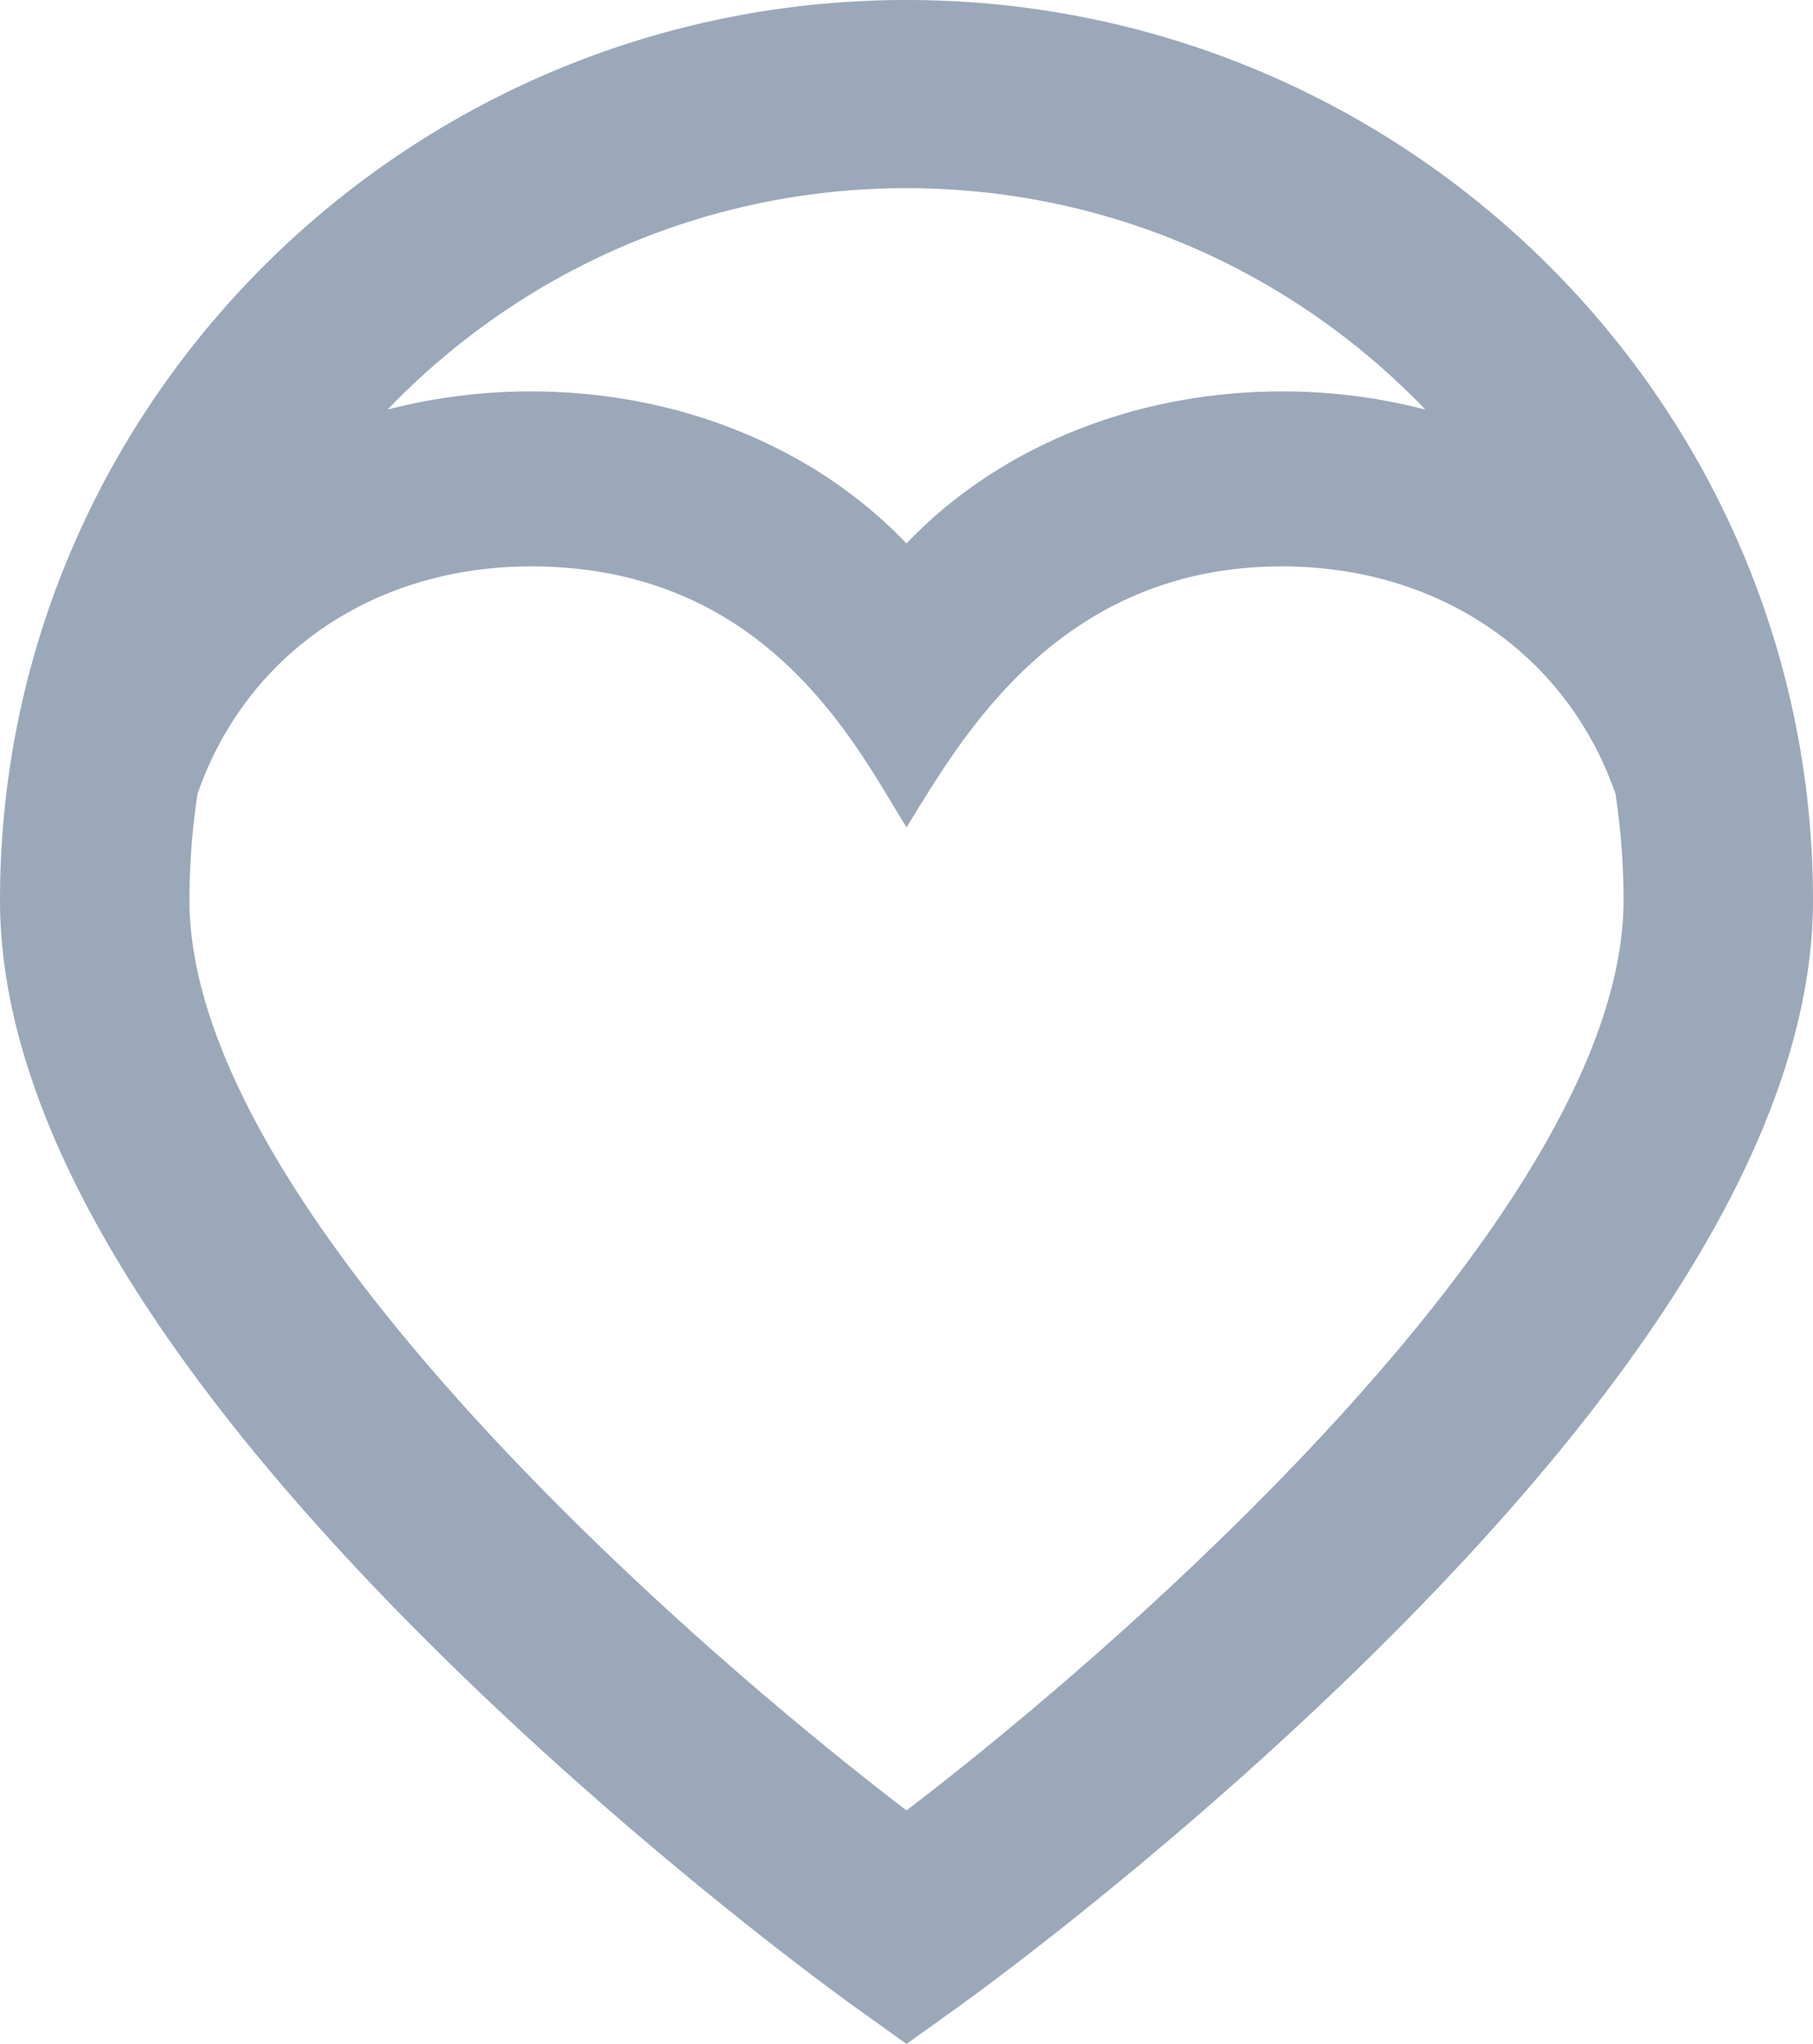
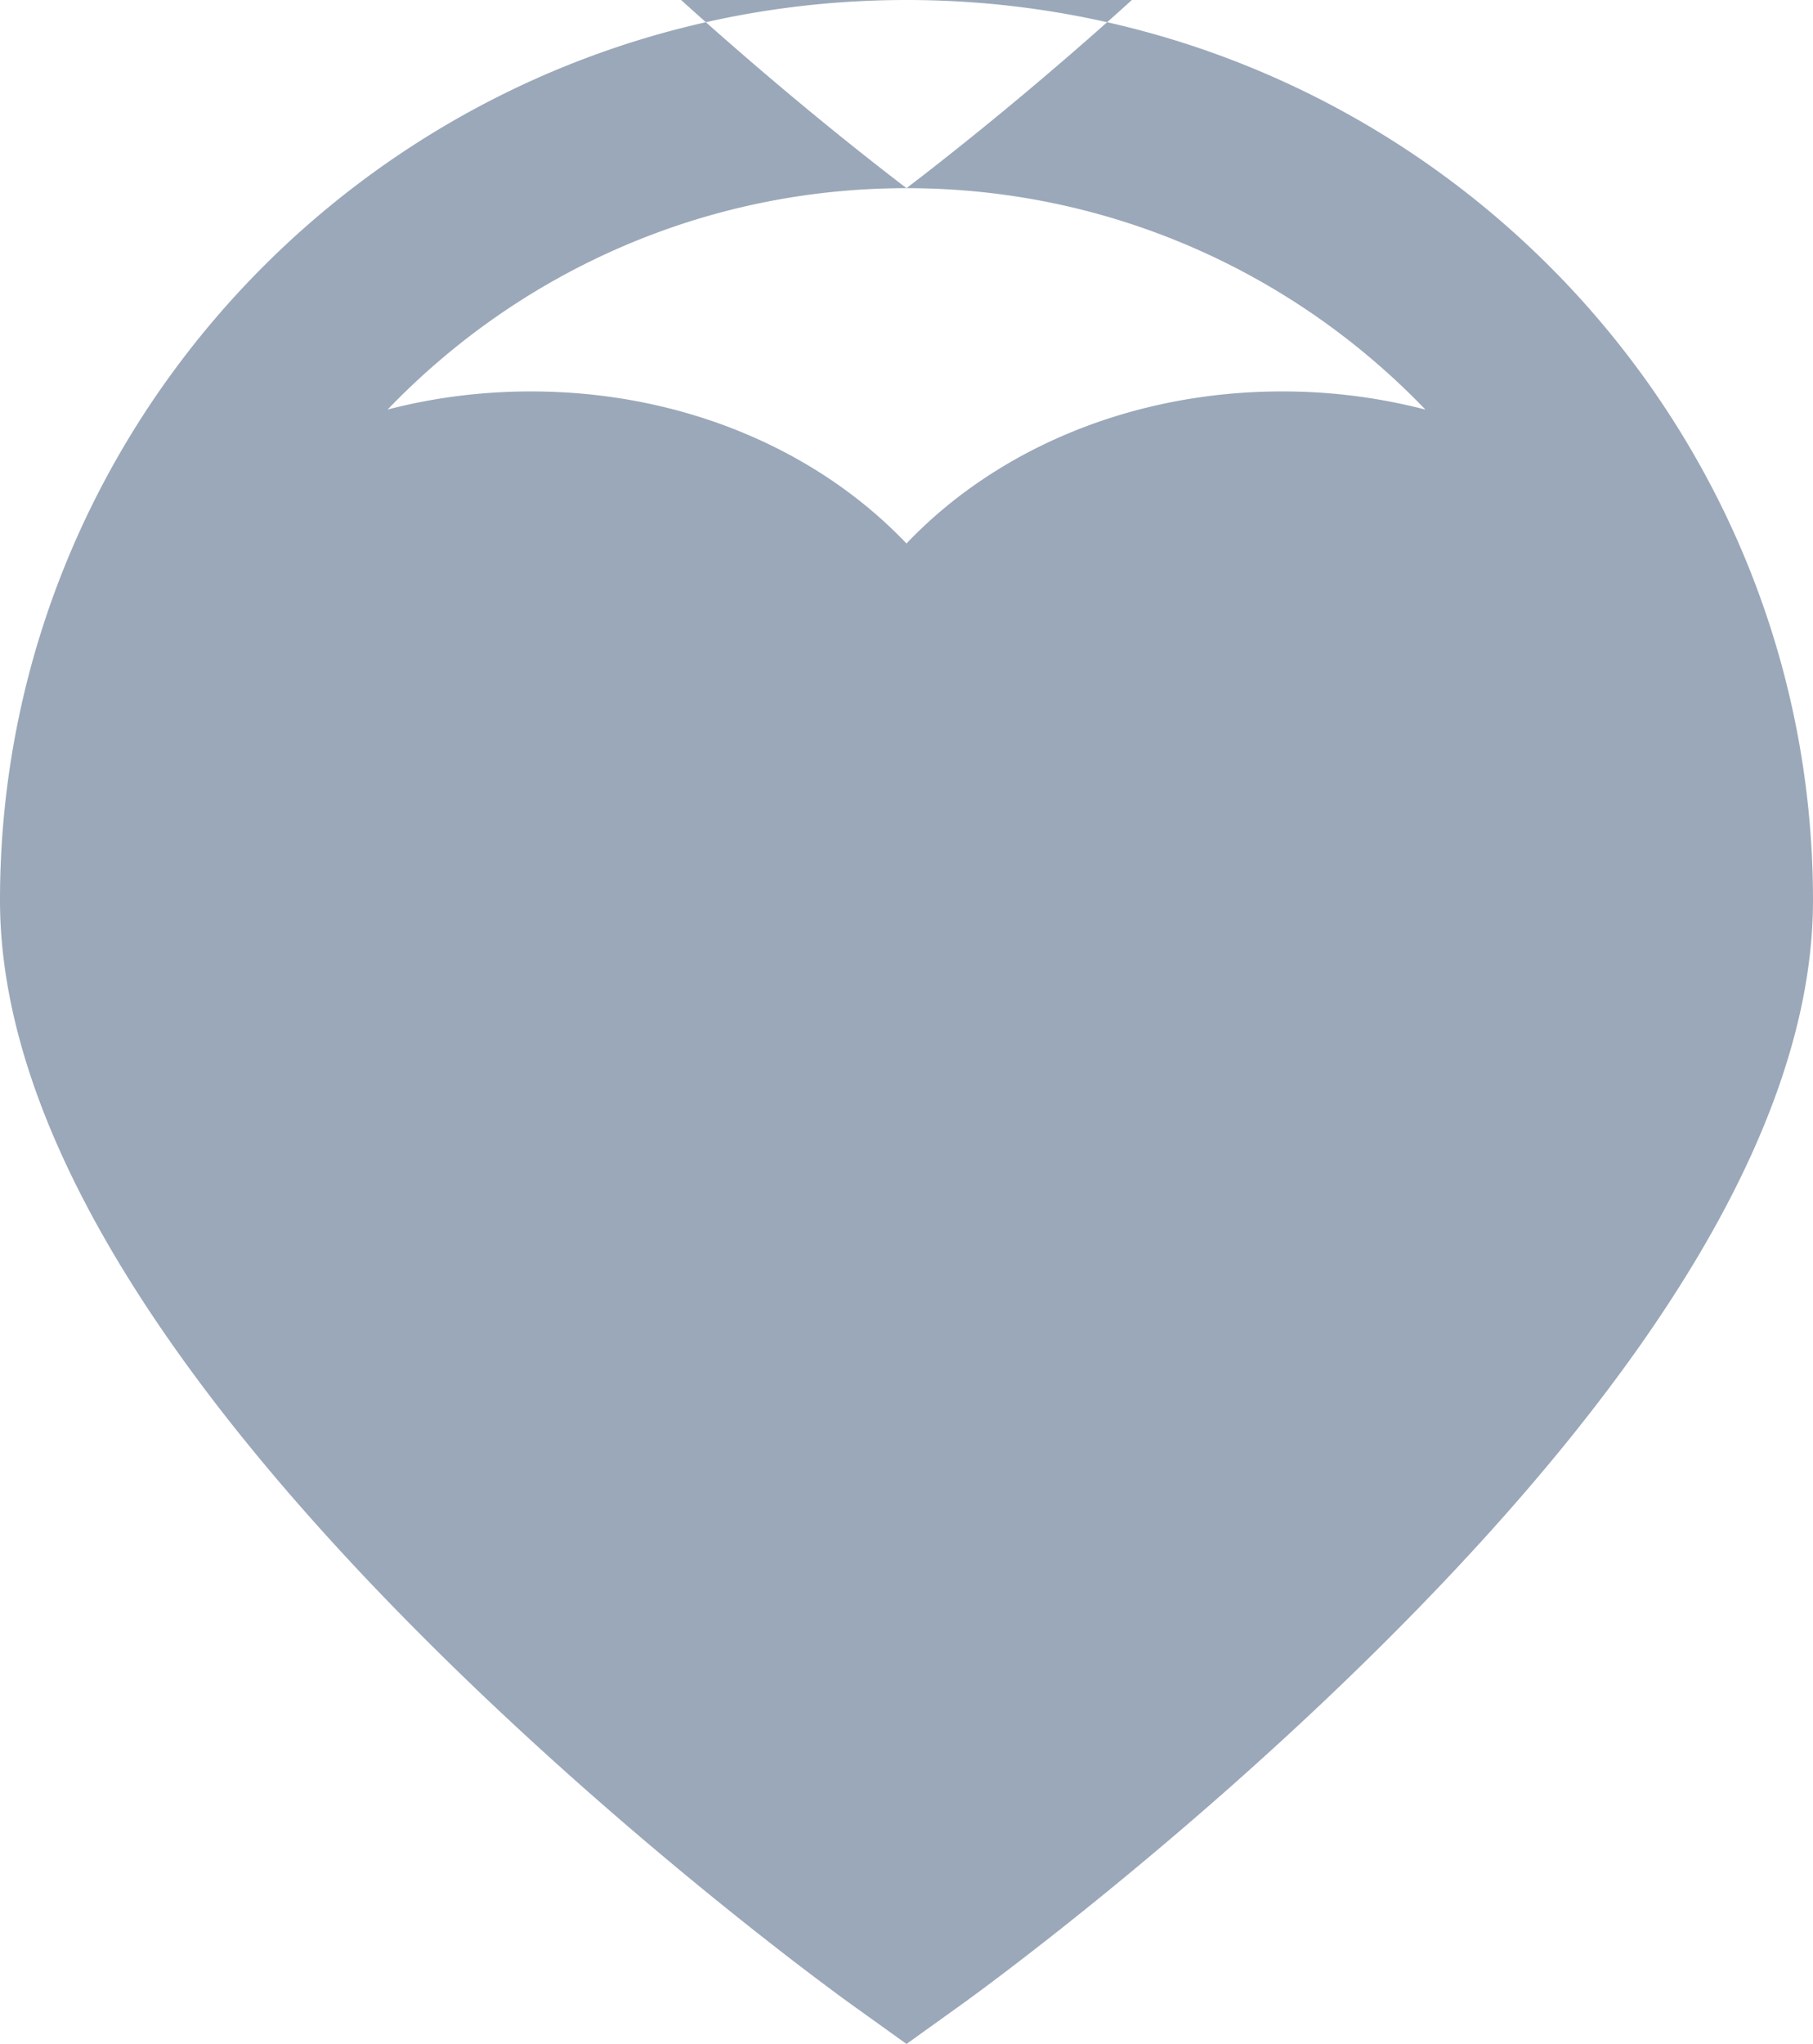
<svg xmlns="http://www.w3.org/2000/svg" viewBox="0 0 180.669 203.574" height="217.146" width="192.714">
-   <path d="M90.335 0C40.524 0 0 40.225 0 89.668c0 20.971 14.54 46.014 43.218 74.435 20.52 20.336 40.739 34.897 41.589 35.508l5.528 3.963 5.527-3.963c.85-.61 21.069-15.171 41.589-35.508 28.678-28.421 43.218-53.464 43.218-74.435C180.67 40.225 140.145 0 90.335 0zm0 18.741c20.328 0 38.686 8.483 51.709 22.054a56.624 56.624 0 0 0-14.294-1.809c-14.872 0-28.387 5.672-37.417 15.144-9.03-9.472-22.545-15.144-37.418-15.144-5.043 0-9.813.643-14.285 1.803 13.025-13.567 31.38-22.048 51.705-22.048zm0 161.574c-24.133-18.433-71.454-60.748-71.454-90.647 0-3.6.276-7.137.8-10.595a35.76 35.76 0 0 1 1.636-3.932c5.774-11.729 17.587-18.73 31.599-18.73 23.727 0 32.524 18.157 37.418 25.985 5.209-8.335 14.836-25.985 37.416-25.985 14.013 0 25.826 7.002 31.601 18.73a35.917 35.917 0 0 1 1.639 3.941c.523 3.455.799 6.989.799 10.586 0 29.898-47.321 72.213-71.454 90.647z" fill="#9aa8b9" />
+   <path d="M90.335 0C40.524 0 0 40.225 0 89.668c0 20.971 14.54 46.014 43.218 74.435 20.52 20.336 40.739 34.897 41.589 35.508l5.528 3.963 5.527-3.963c.85-.61 21.069-15.171 41.589-35.508 28.678-28.421 43.218-53.464 43.218-74.435C180.67 40.225 140.145 0 90.335 0zm0 18.741c20.328 0 38.686 8.483 51.709 22.054a56.624 56.624 0 0 0-14.294-1.809c-14.872 0-28.387 5.672-37.417 15.144-9.03-9.472-22.545-15.144-37.418-15.144-5.043 0-9.813.643-14.285 1.803 13.025-13.567 31.38-22.048 51.705-22.048zc-24.133-18.433-71.454-60.748-71.454-90.647 0-3.6.276-7.137.8-10.595a35.76 35.76 0 0 1 1.636-3.932c5.774-11.729 17.587-18.73 31.599-18.73 23.727 0 32.524 18.157 37.418 25.985 5.209-8.335 14.836-25.985 37.416-25.985 14.013 0 25.826 7.002 31.601 18.73a35.917 35.917 0 0 1 1.639 3.941c.523 3.455.799 6.989.799 10.586 0 29.898-47.321 72.213-71.454 90.647z" fill="#9aa8b9" />
</svg>